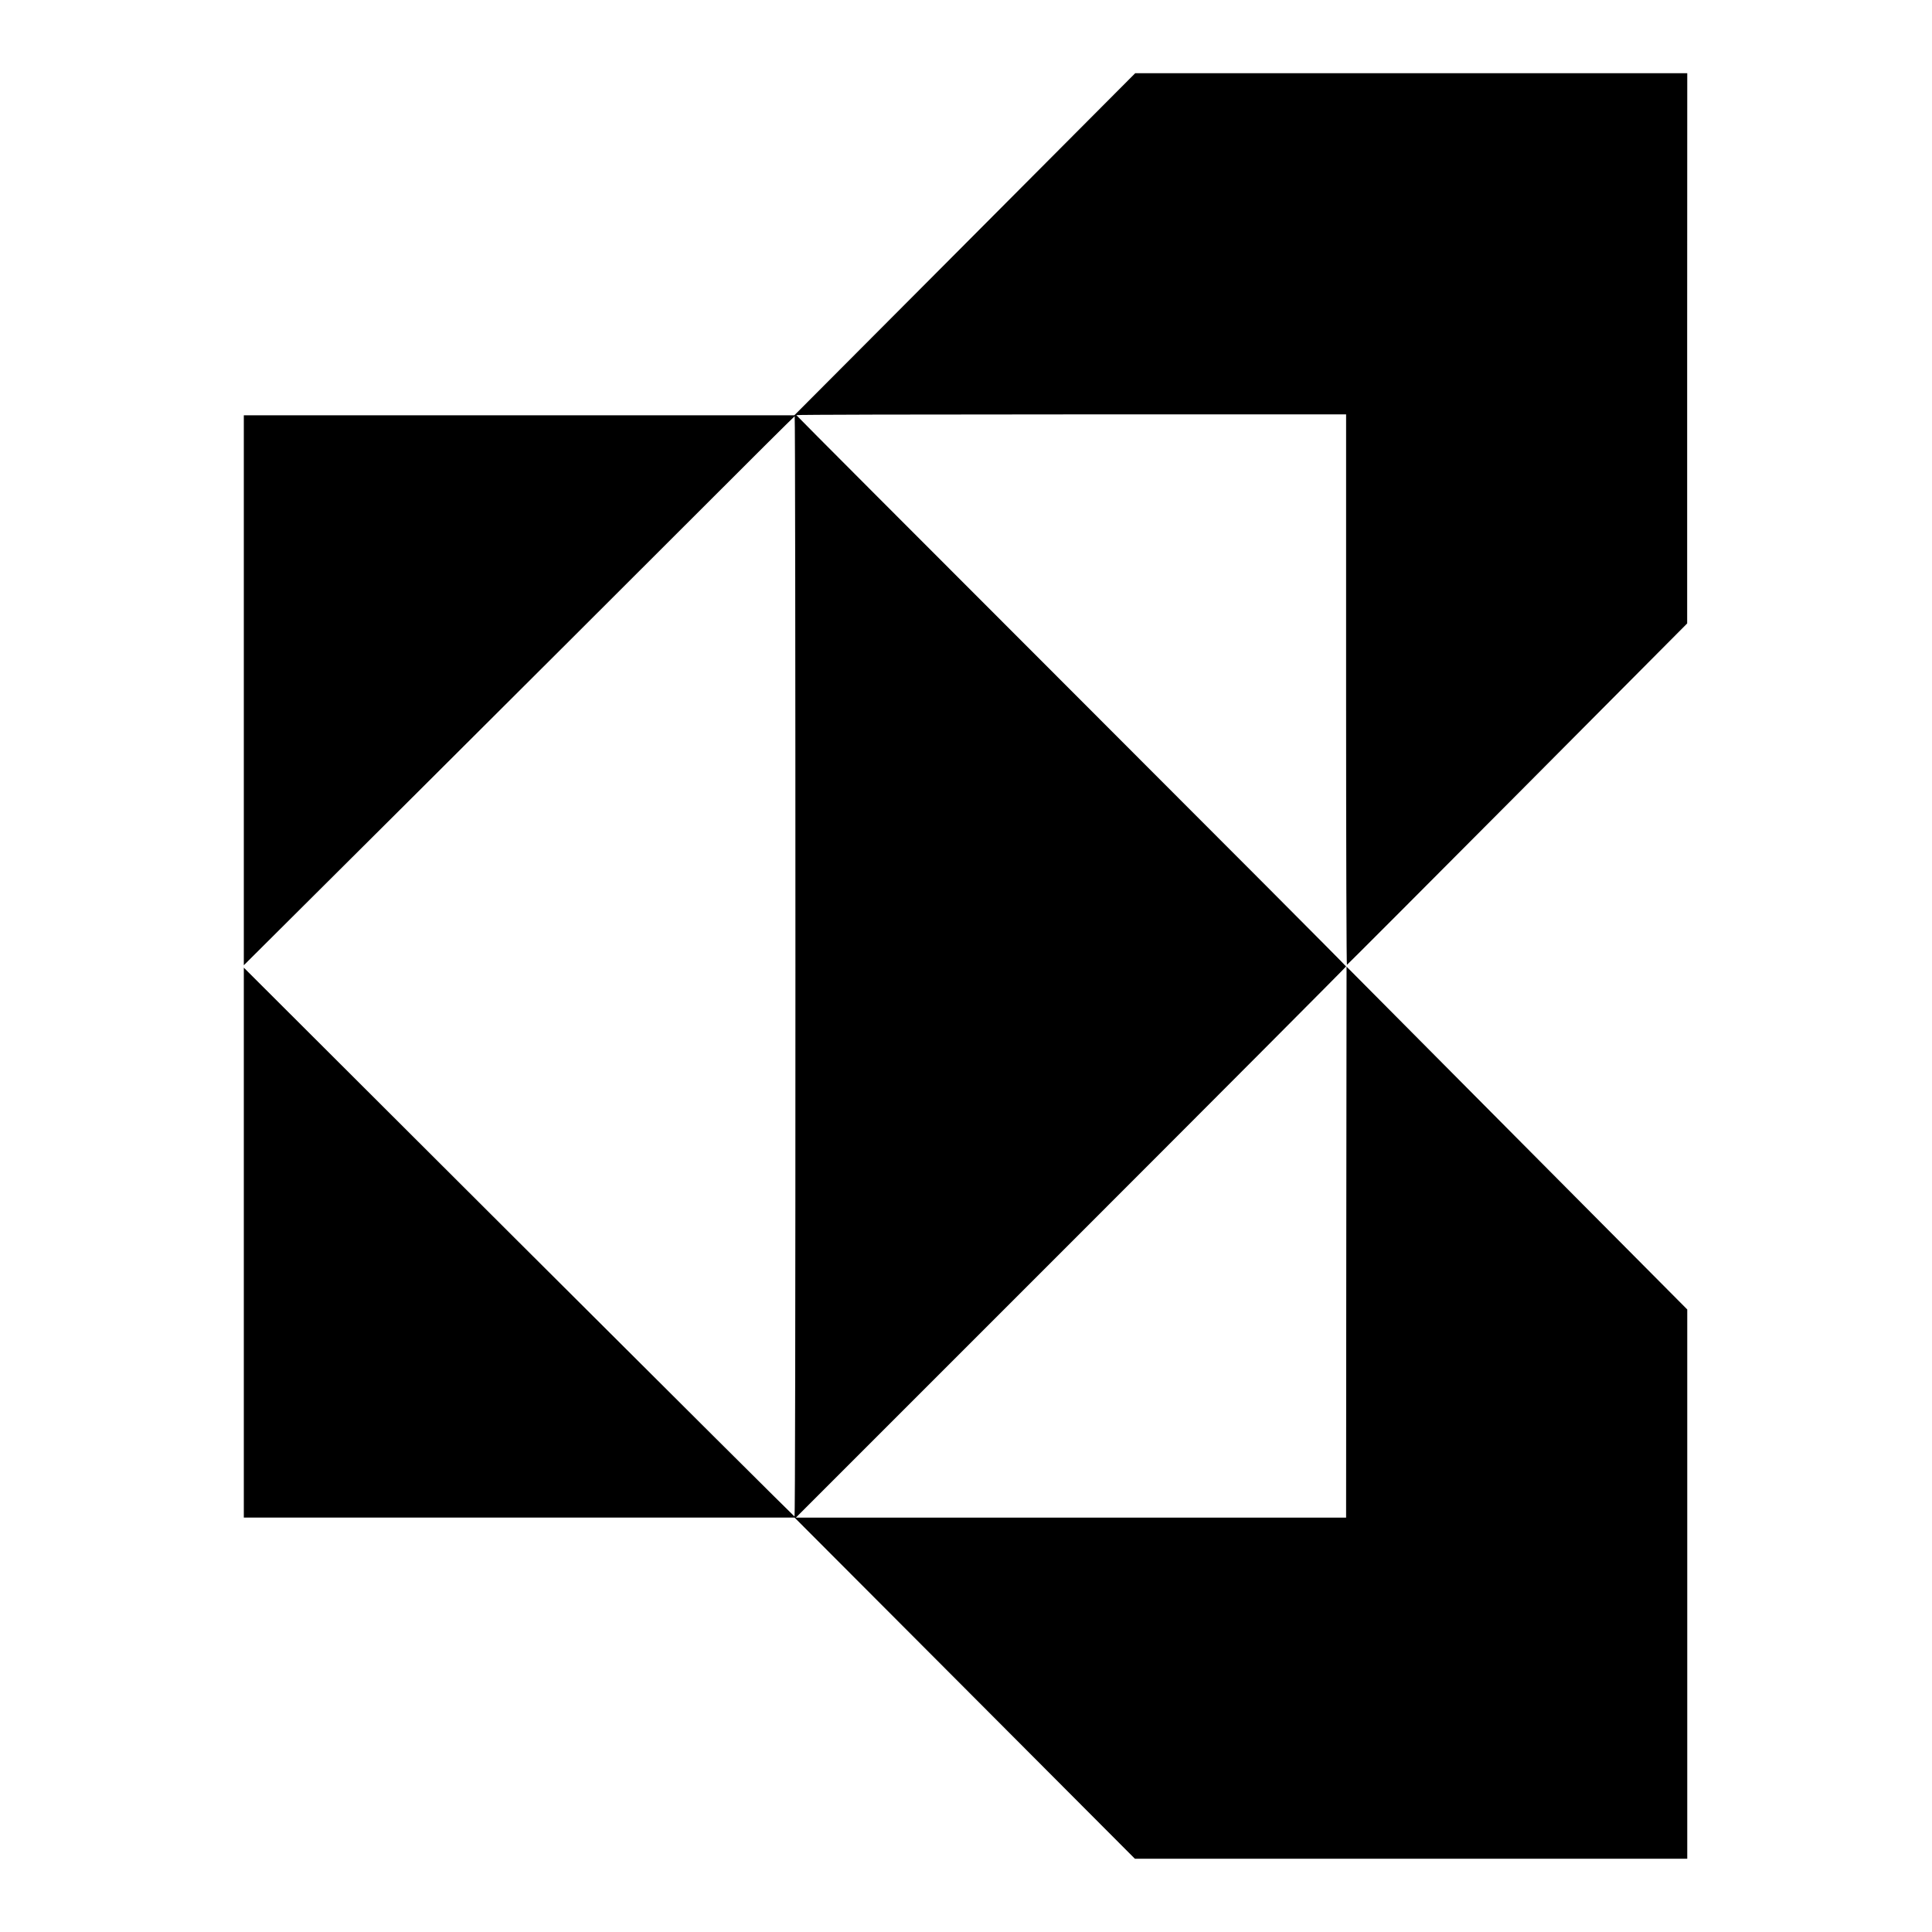
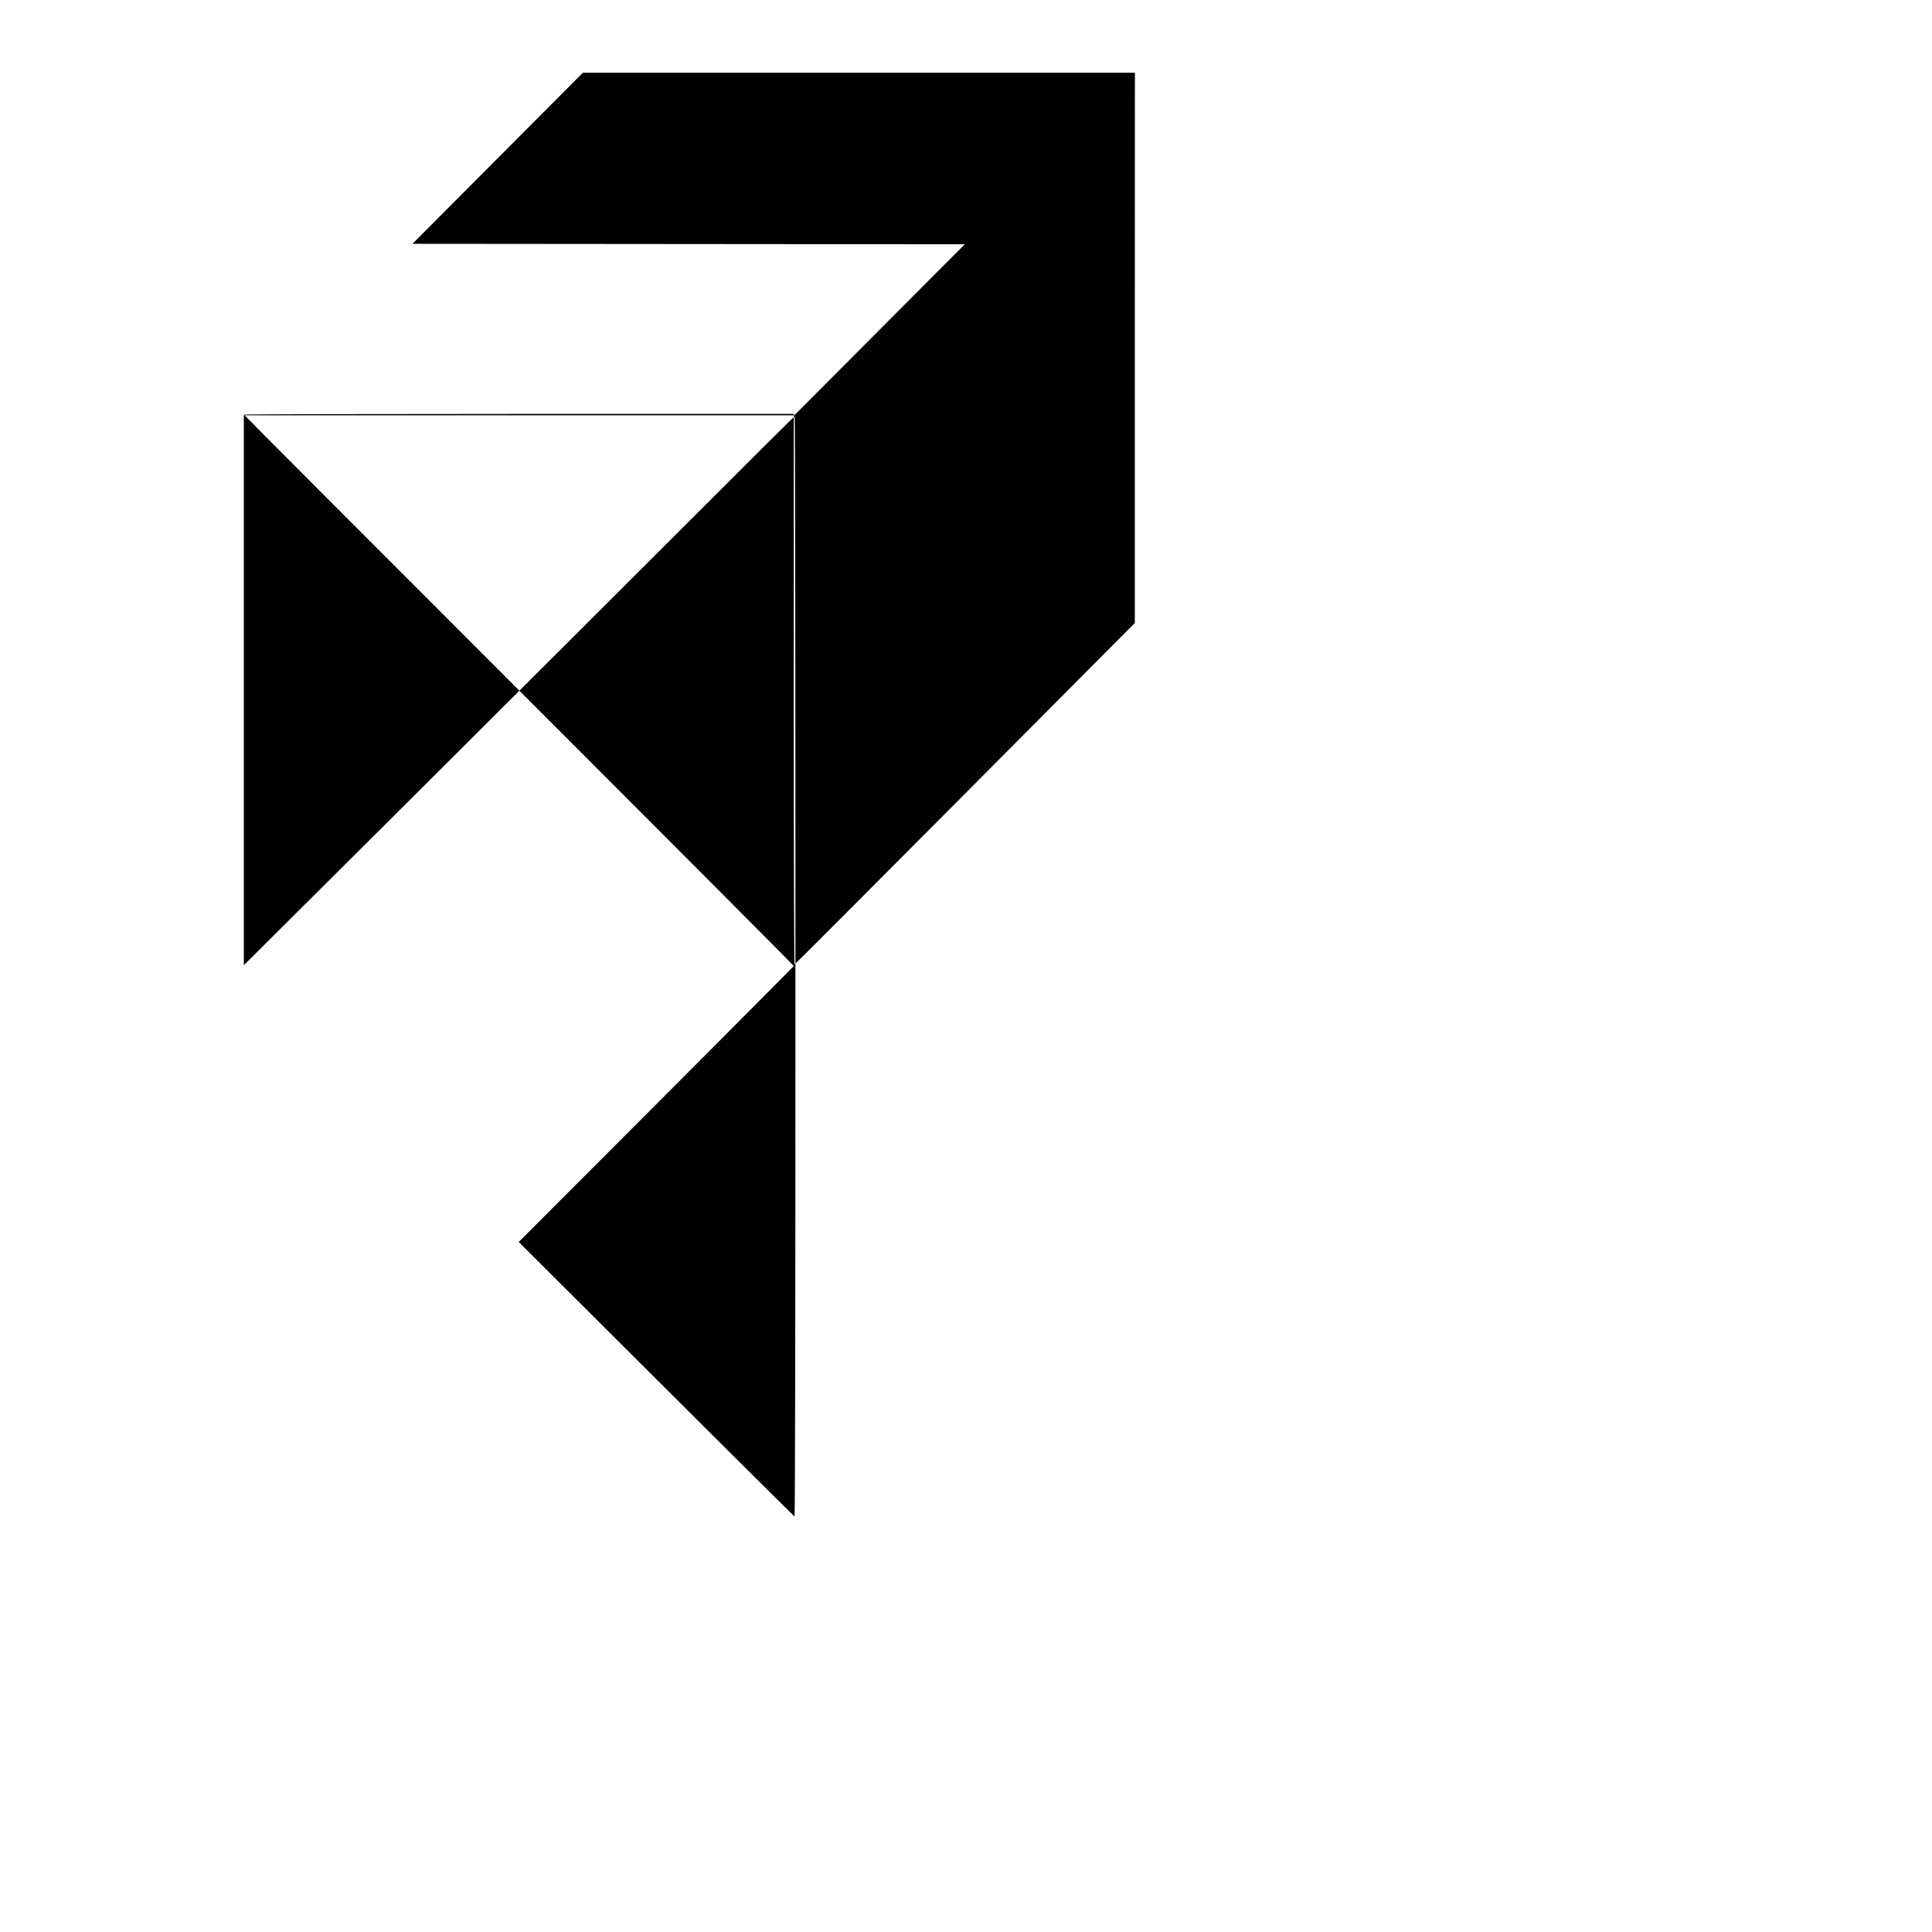
<svg xmlns="http://www.w3.org/2000/svg" version="1.0" width="2084pt" height="2084pt" viewBox="0 0 2084 2084" preserveAspectRatio="xMidYMid meet">
  <g transform="translate(0,2084) scale(0.1,-0.1)" fill="#000000" stroke="none">
-     <path d="M10407 18205 l-1839 -1845 -2969 0 -2969 0 0 -2966 0 -2966 1868 1860 c1027 1023 2362 2356 2967 2961 605 606 1103 1101 1107 1101 5 0 8 -2671 8 -5936 0 -3819 -3 -5934 -10 -5932 -5 1 -1344 1334 -2975 2961 l-2965 2959 0 -2966 0 -2966 2971 0 2970 0 1836 -1840 1835 -1840 2979 0 2979 0 0 2963 0 2962 -1838 1849 -1837 1849 -3 -2972 -2 -2971 -2967 0 -2968 0 2968 2968 c1632 1632 2967 2972 2967 2977 0 6 -1334 1344 -2965 2975 -1631 1631 -2965 2968 -2965 2972 0 5 1334 8 2965 8 l2965 0 0 -2971 c0 -1791 4 -2969 9 -2967 5 2 833 831 1840 1843 l1830 1840 0 2968 1 2967 -2977 0 -2978 0 -1838 -1845z" />
+     <path d="M10407 18205 l-1839 -1845 -2969 0 -2969 0 0 -2966 0 -2966 1868 1860 c1027 1023 2362 2356 2967 2961 605 606 1103 1101 1107 1101 5 0 8 -2671 8 -5936 0 -3819 -3 -5934 -10 -5932 -5 1 -1344 1334 -2975 2961 c1632 1632 2967 2972 2967 2977 0 6 -1334 1344 -2965 2975 -1631 1631 -2965 2968 -2965 2972 0 5 1334 8 2965 8 l2965 0 0 -2971 c0 -1791 4 -2969 9 -2967 5 2 833 831 1840 1843 l1830 1840 0 2968 1 2967 -2977 0 -2978 0 -1838 -1845z" />
  </g>
</svg>